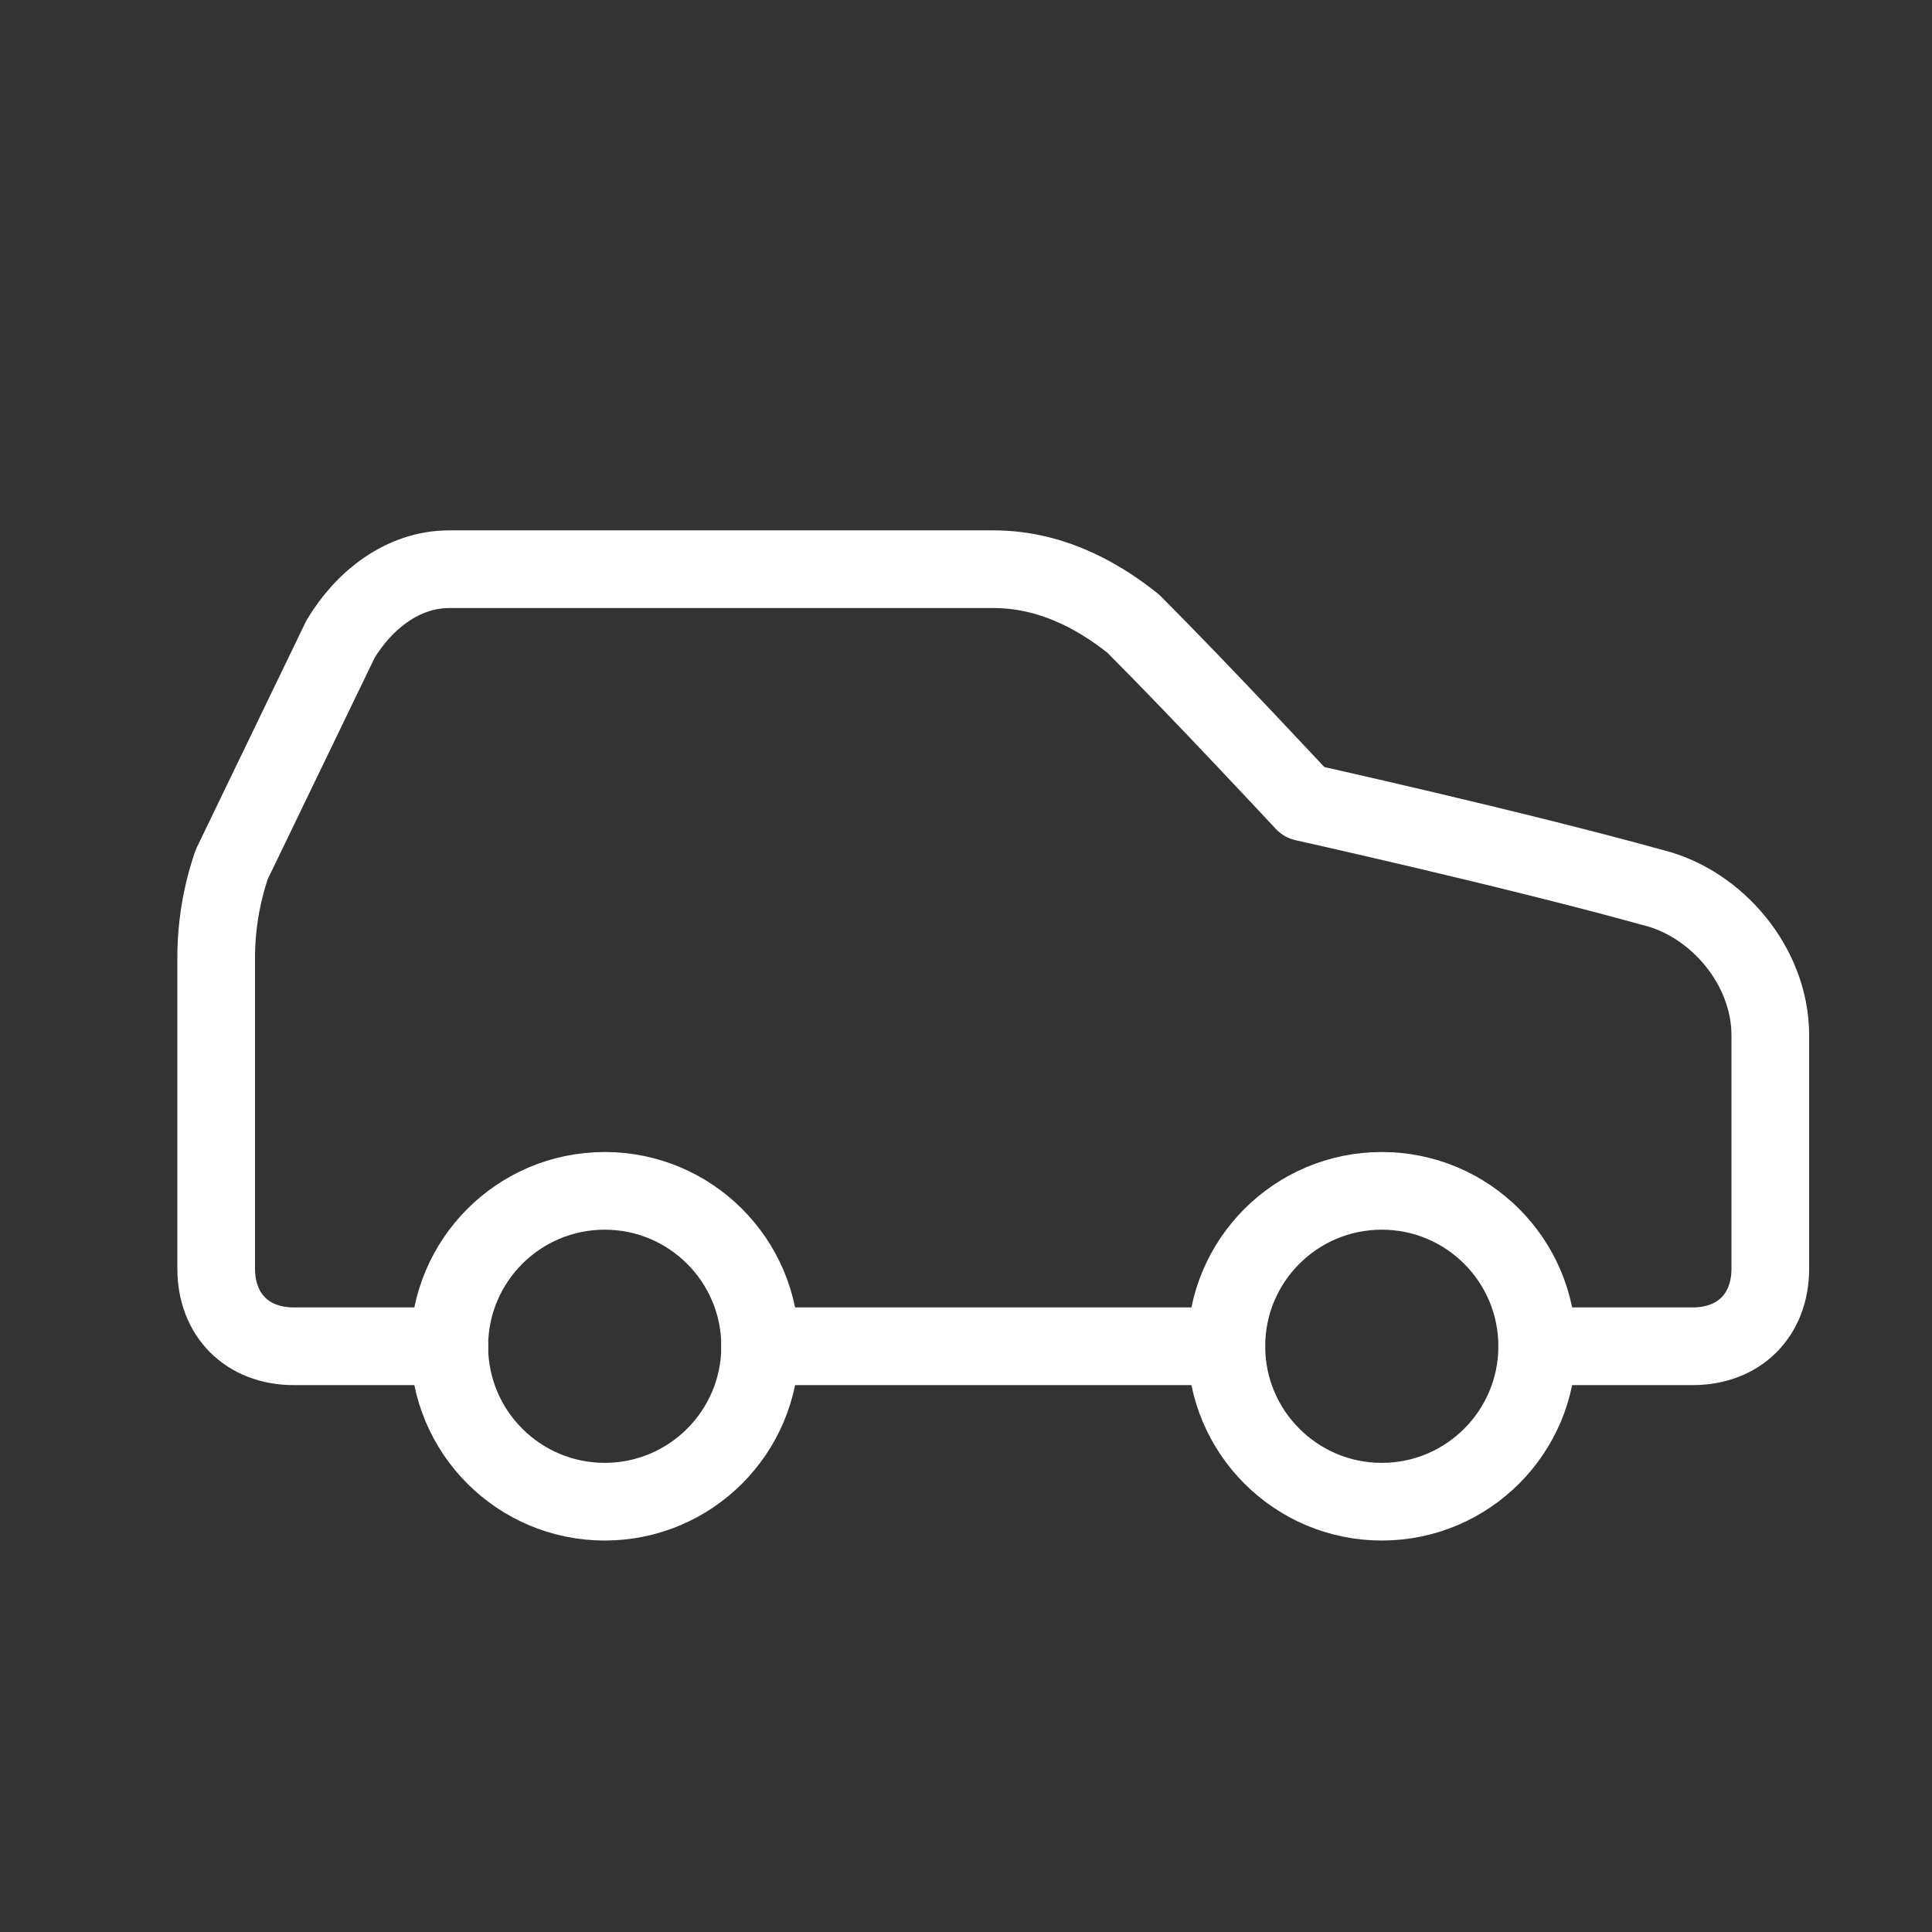
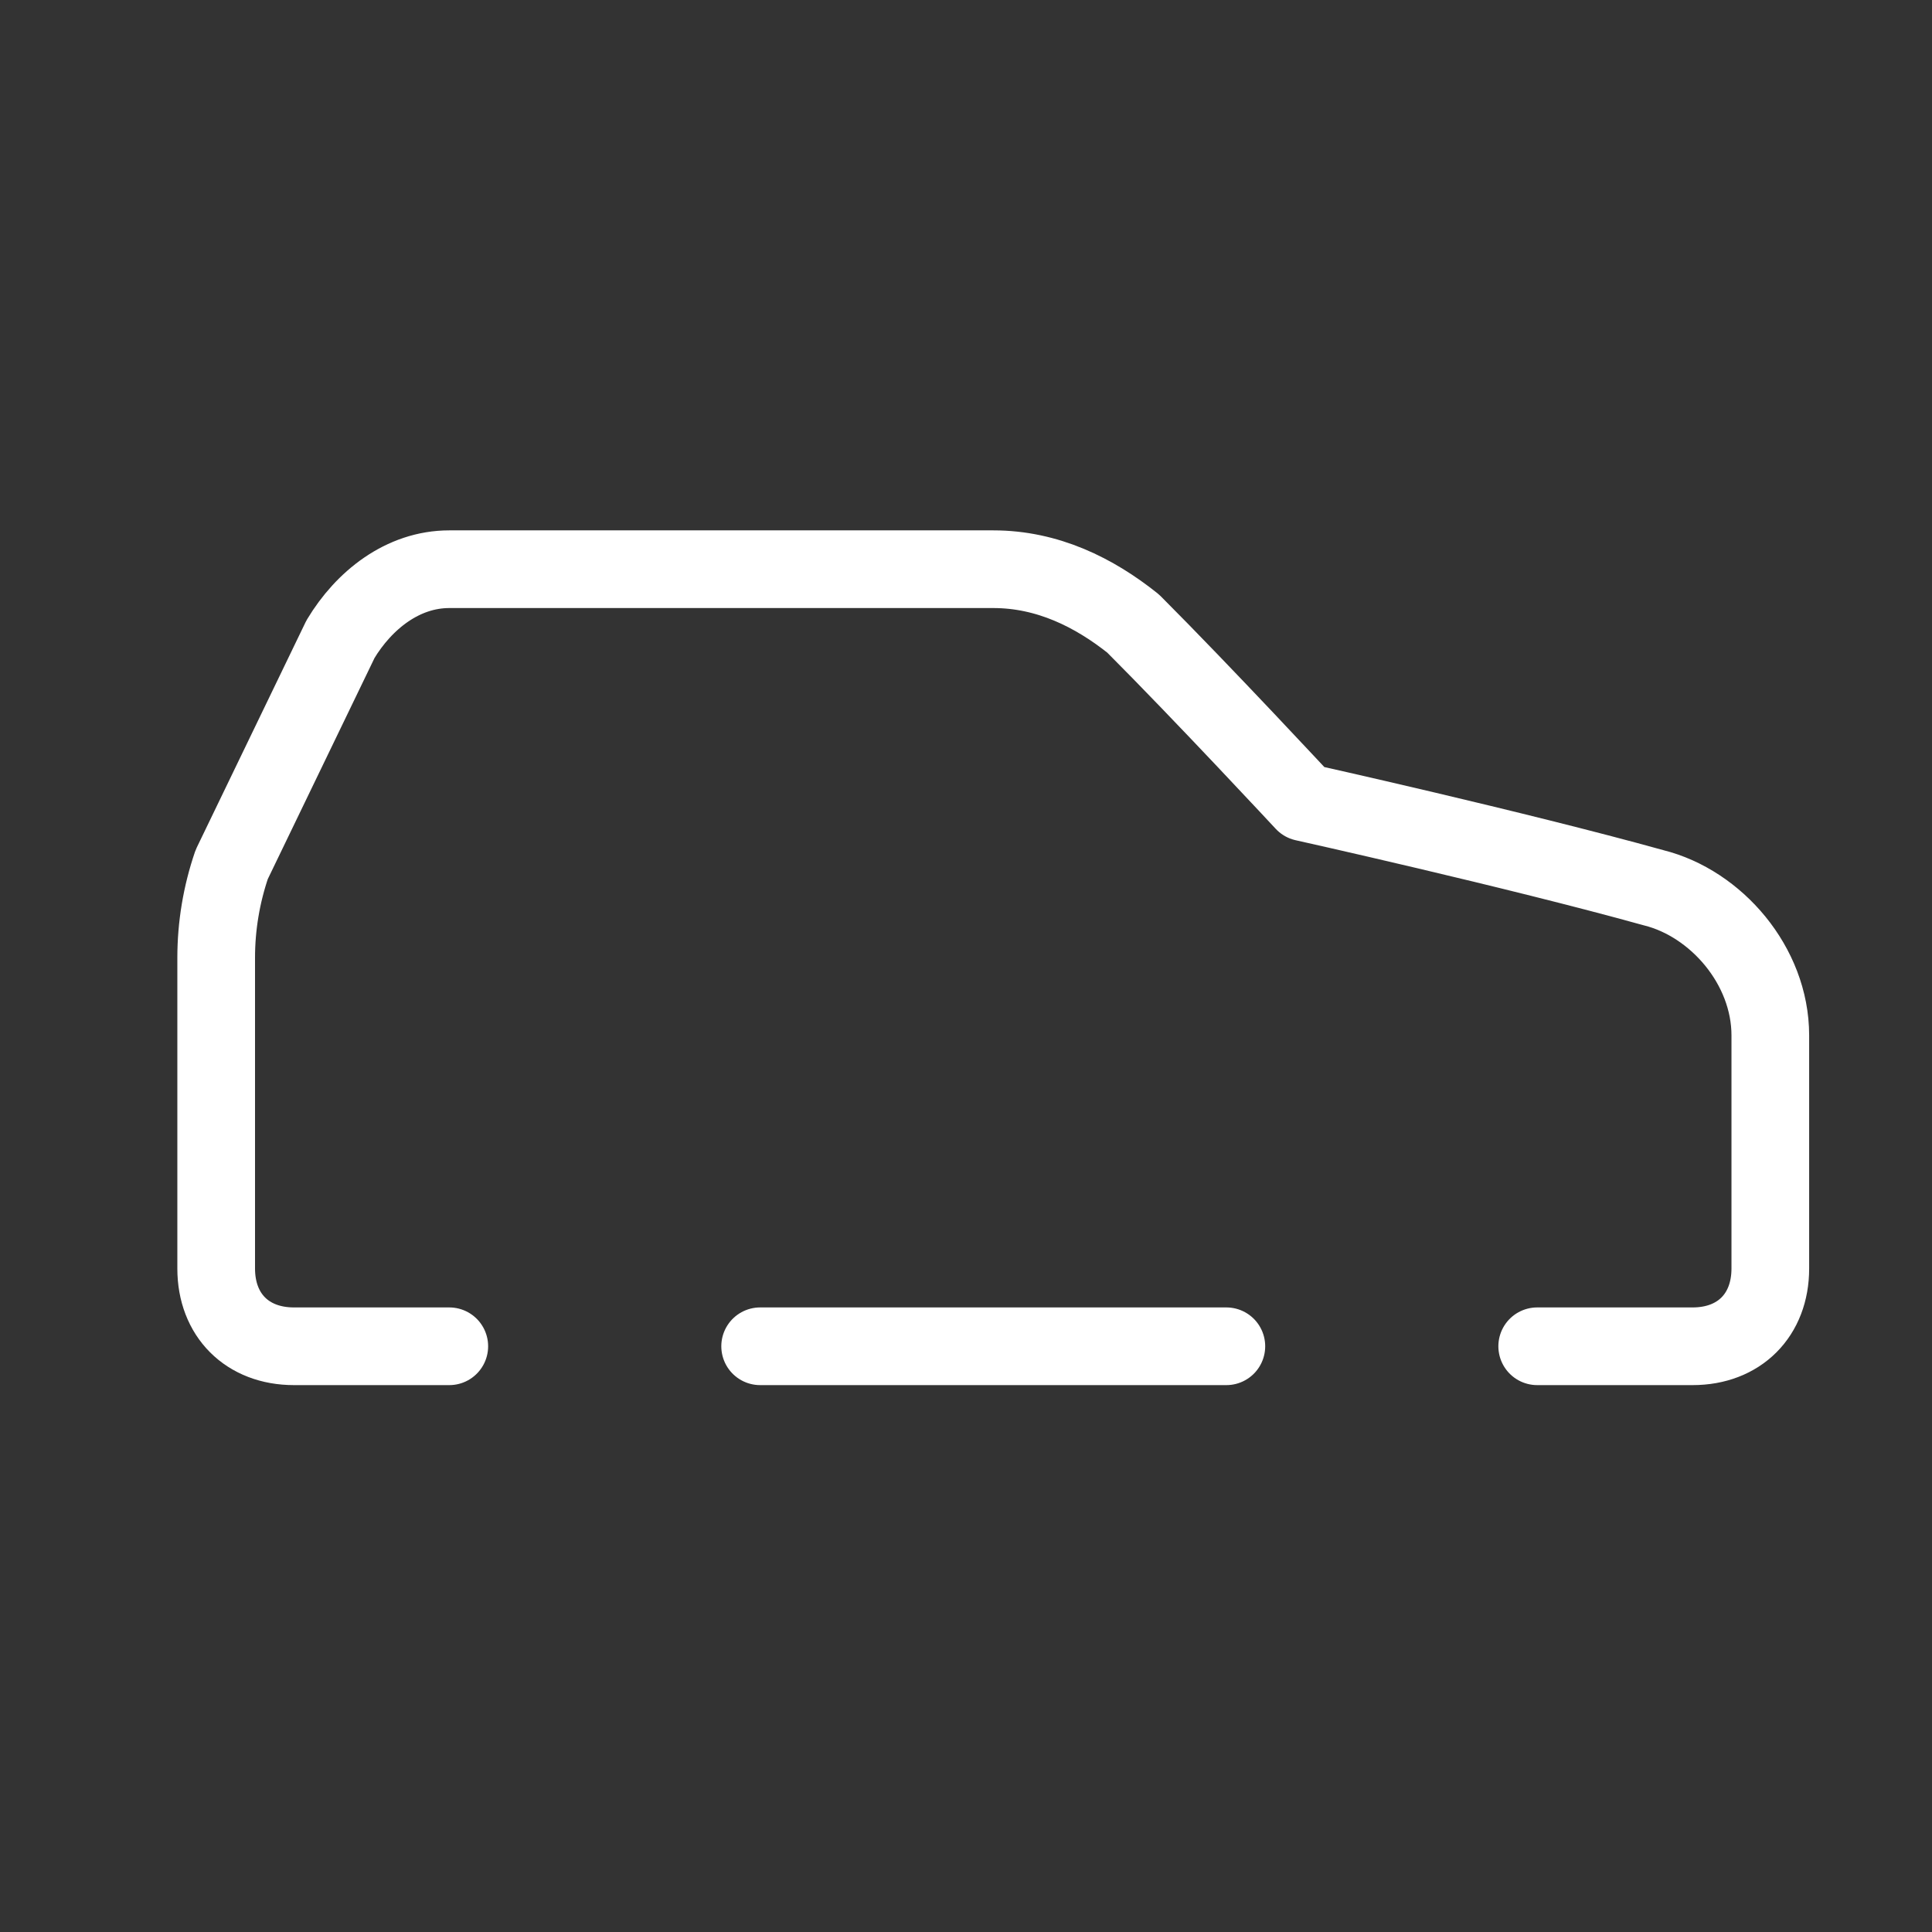
<svg xmlns="http://www.w3.org/2000/svg" width="29" height="29" viewBox="0 0 29 29" fill="none">
  <rect x="0" y="0" width="29" height="29" fill="#333333" stroke="none" />
  <path d="M23.074 20.208H25.407C26.107 20.208 26.573 19.741 26.573 19.041V15.542C26.573 14.493 25.757 13.559 24.823 13.326C22.724 12.743 19.575 12.043 19.575 12.043C19.575 12.043 18.058 10.41 17.009 9.36C16.425 8.894 15.726 8.544 14.909 8.544H6.744C6.044 8.544 5.461 9.011 5.111 9.594L3.478 12.976C3.324 13.427 3.245 13.9 3.245 14.376V19.041C3.245 19.741 3.712 20.208 4.412 20.208H6.744" stroke="white" stroke-width="1.166" stroke-linecap="round" stroke-linejoin="round" />
-   <path d="M9.077 22.541C10.365 22.541 11.41 21.496 11.41 20.208C11.41 18.919 10.365 17.875 9.077 17.875C7.789 17.875 6.744 18.919 6.744 20.208C6.744 21.496 7.789 22.541 9.077 22.541Z" stroke="white" stroke-width="1.166" stroke-linecap="round" stroke-linejoin="round" />
  <path d="M11.41 20.208H18.408" stroke="white" stroke-width="1.166" stroke-linecap="round" stroke-linejoin="round" />
-   <path d="M20.741 22.541C22.029 22.541 23.074 21.496 23.074 20.208C23.074 18.919 22.029 17.875 20.741 17.875C19.453 17.875 18.408 18.919 18.408 20.208C18.408 21.496 19.453 22.541 20.741 22.541Z" stroke="white" stroke-width="1.166" stroke-linecap="round" stroke-linejoin="round" />
</svg>